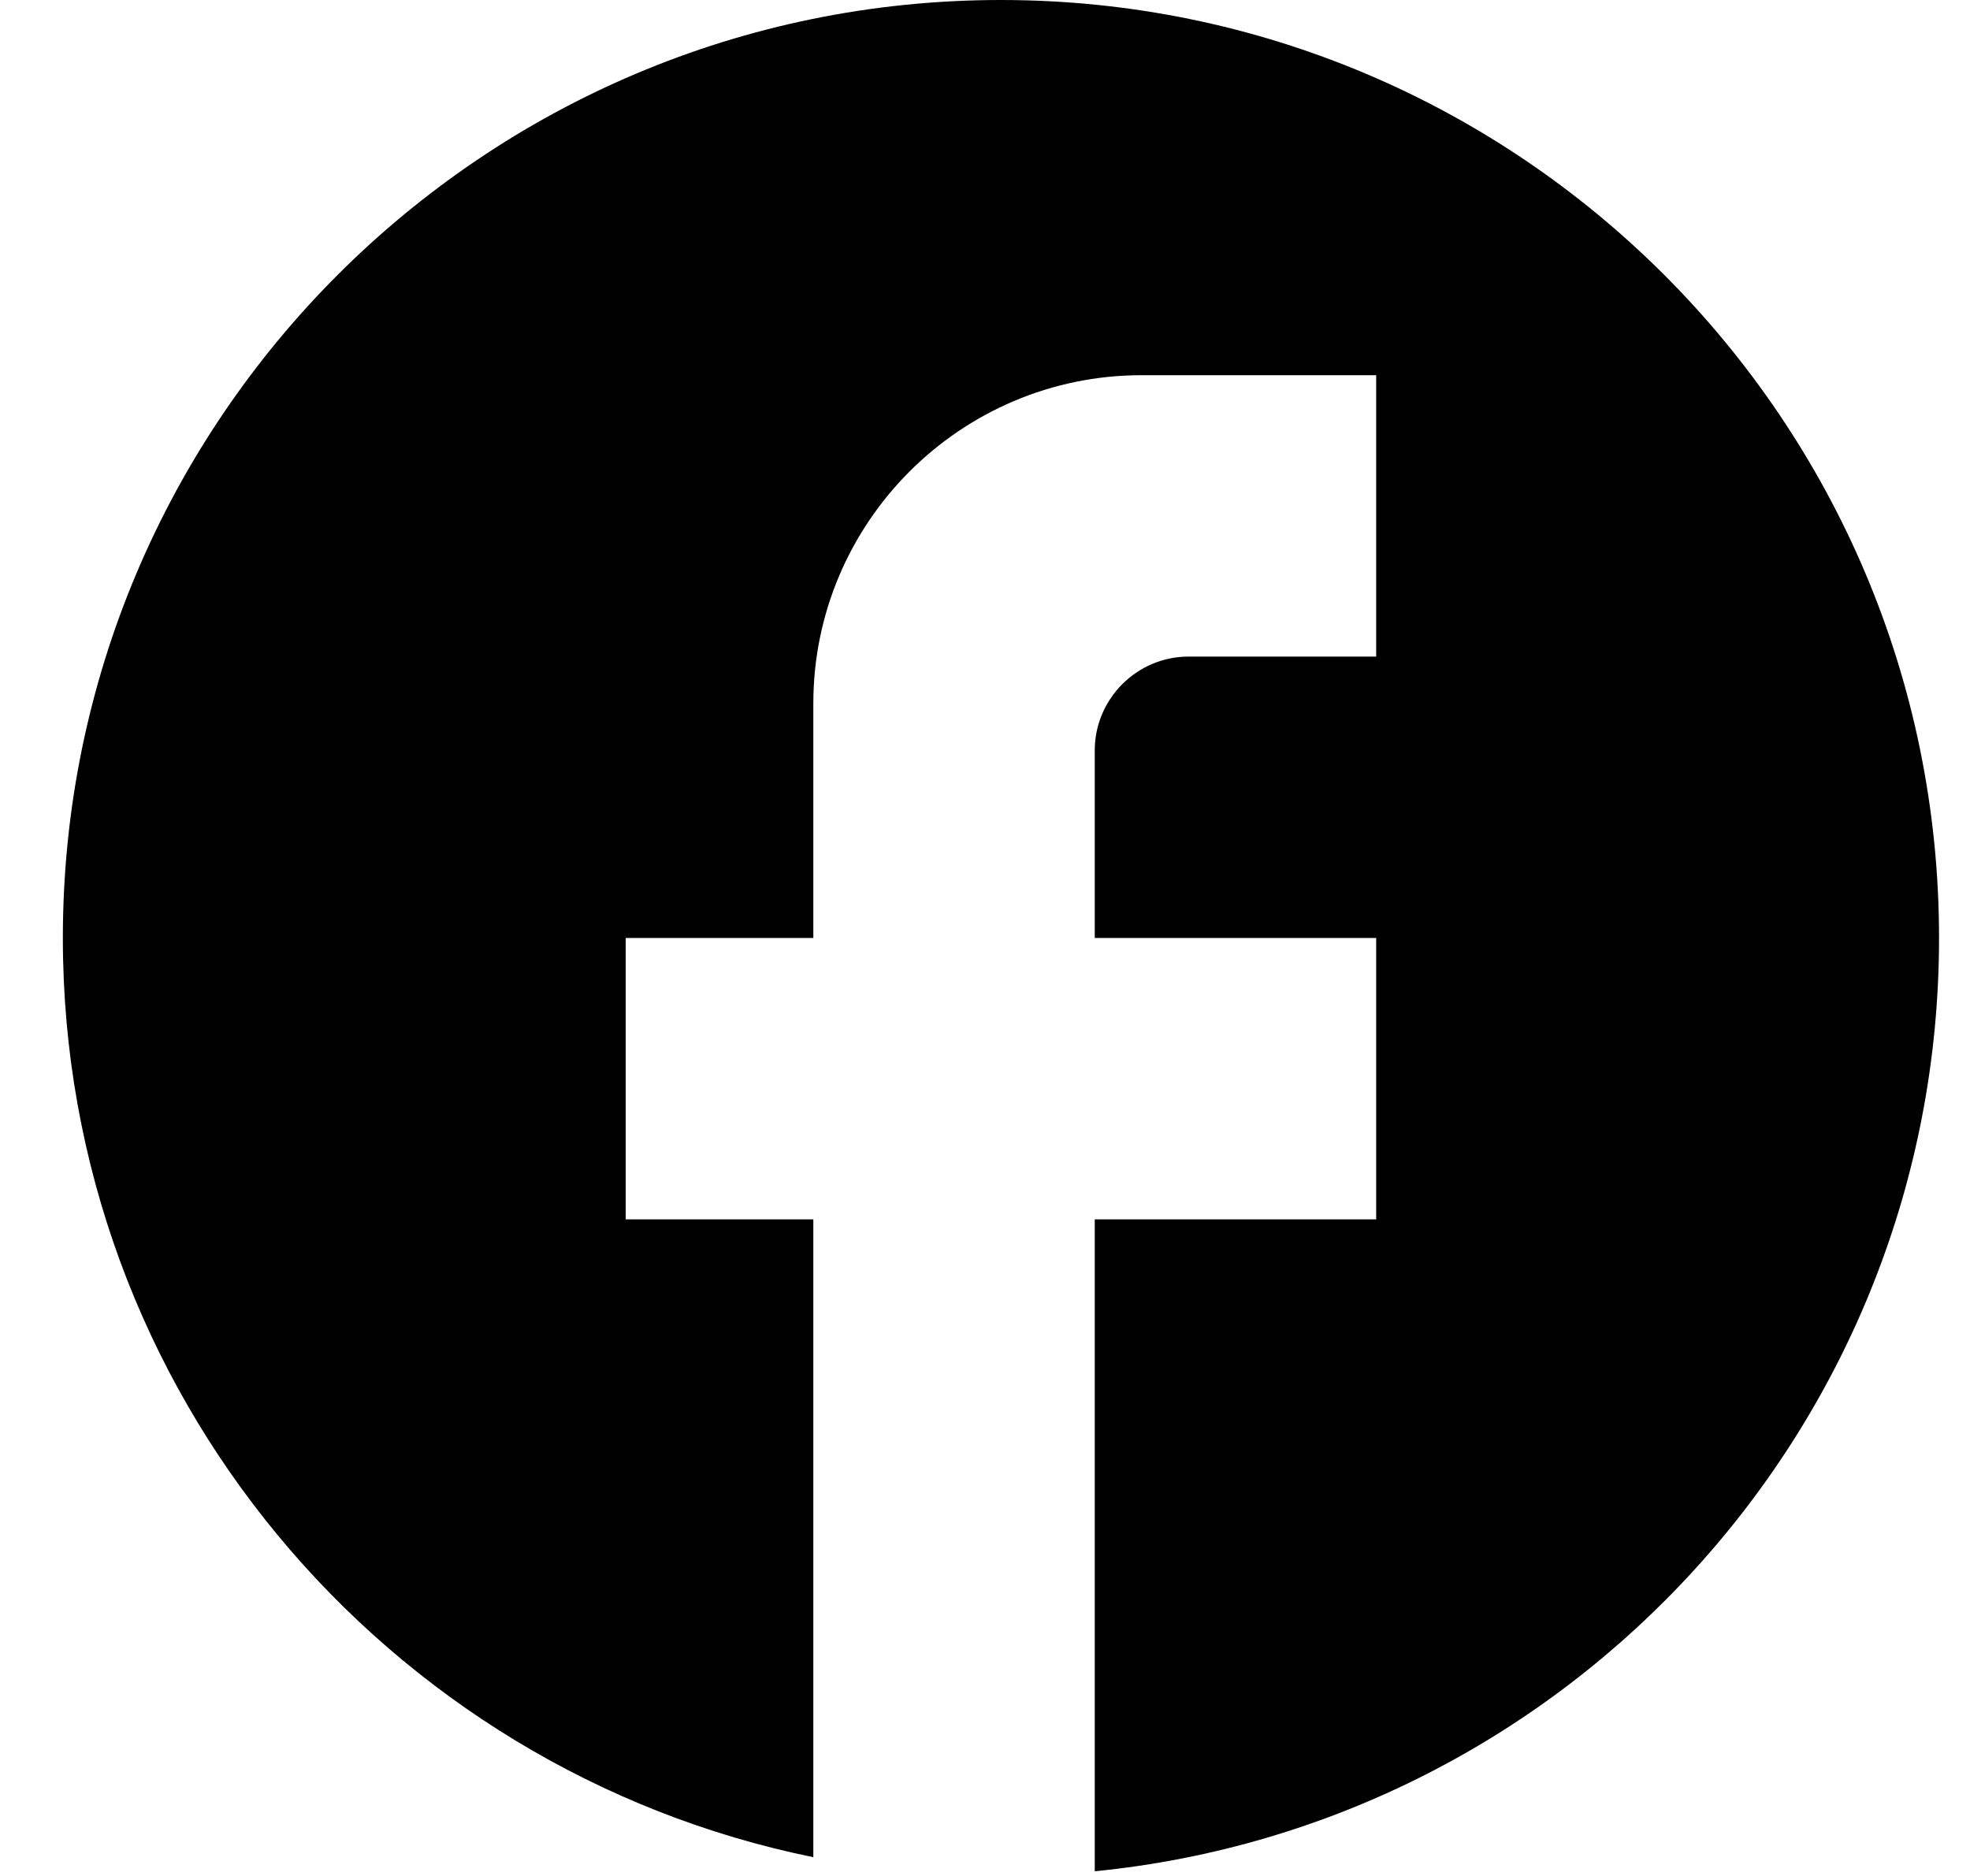
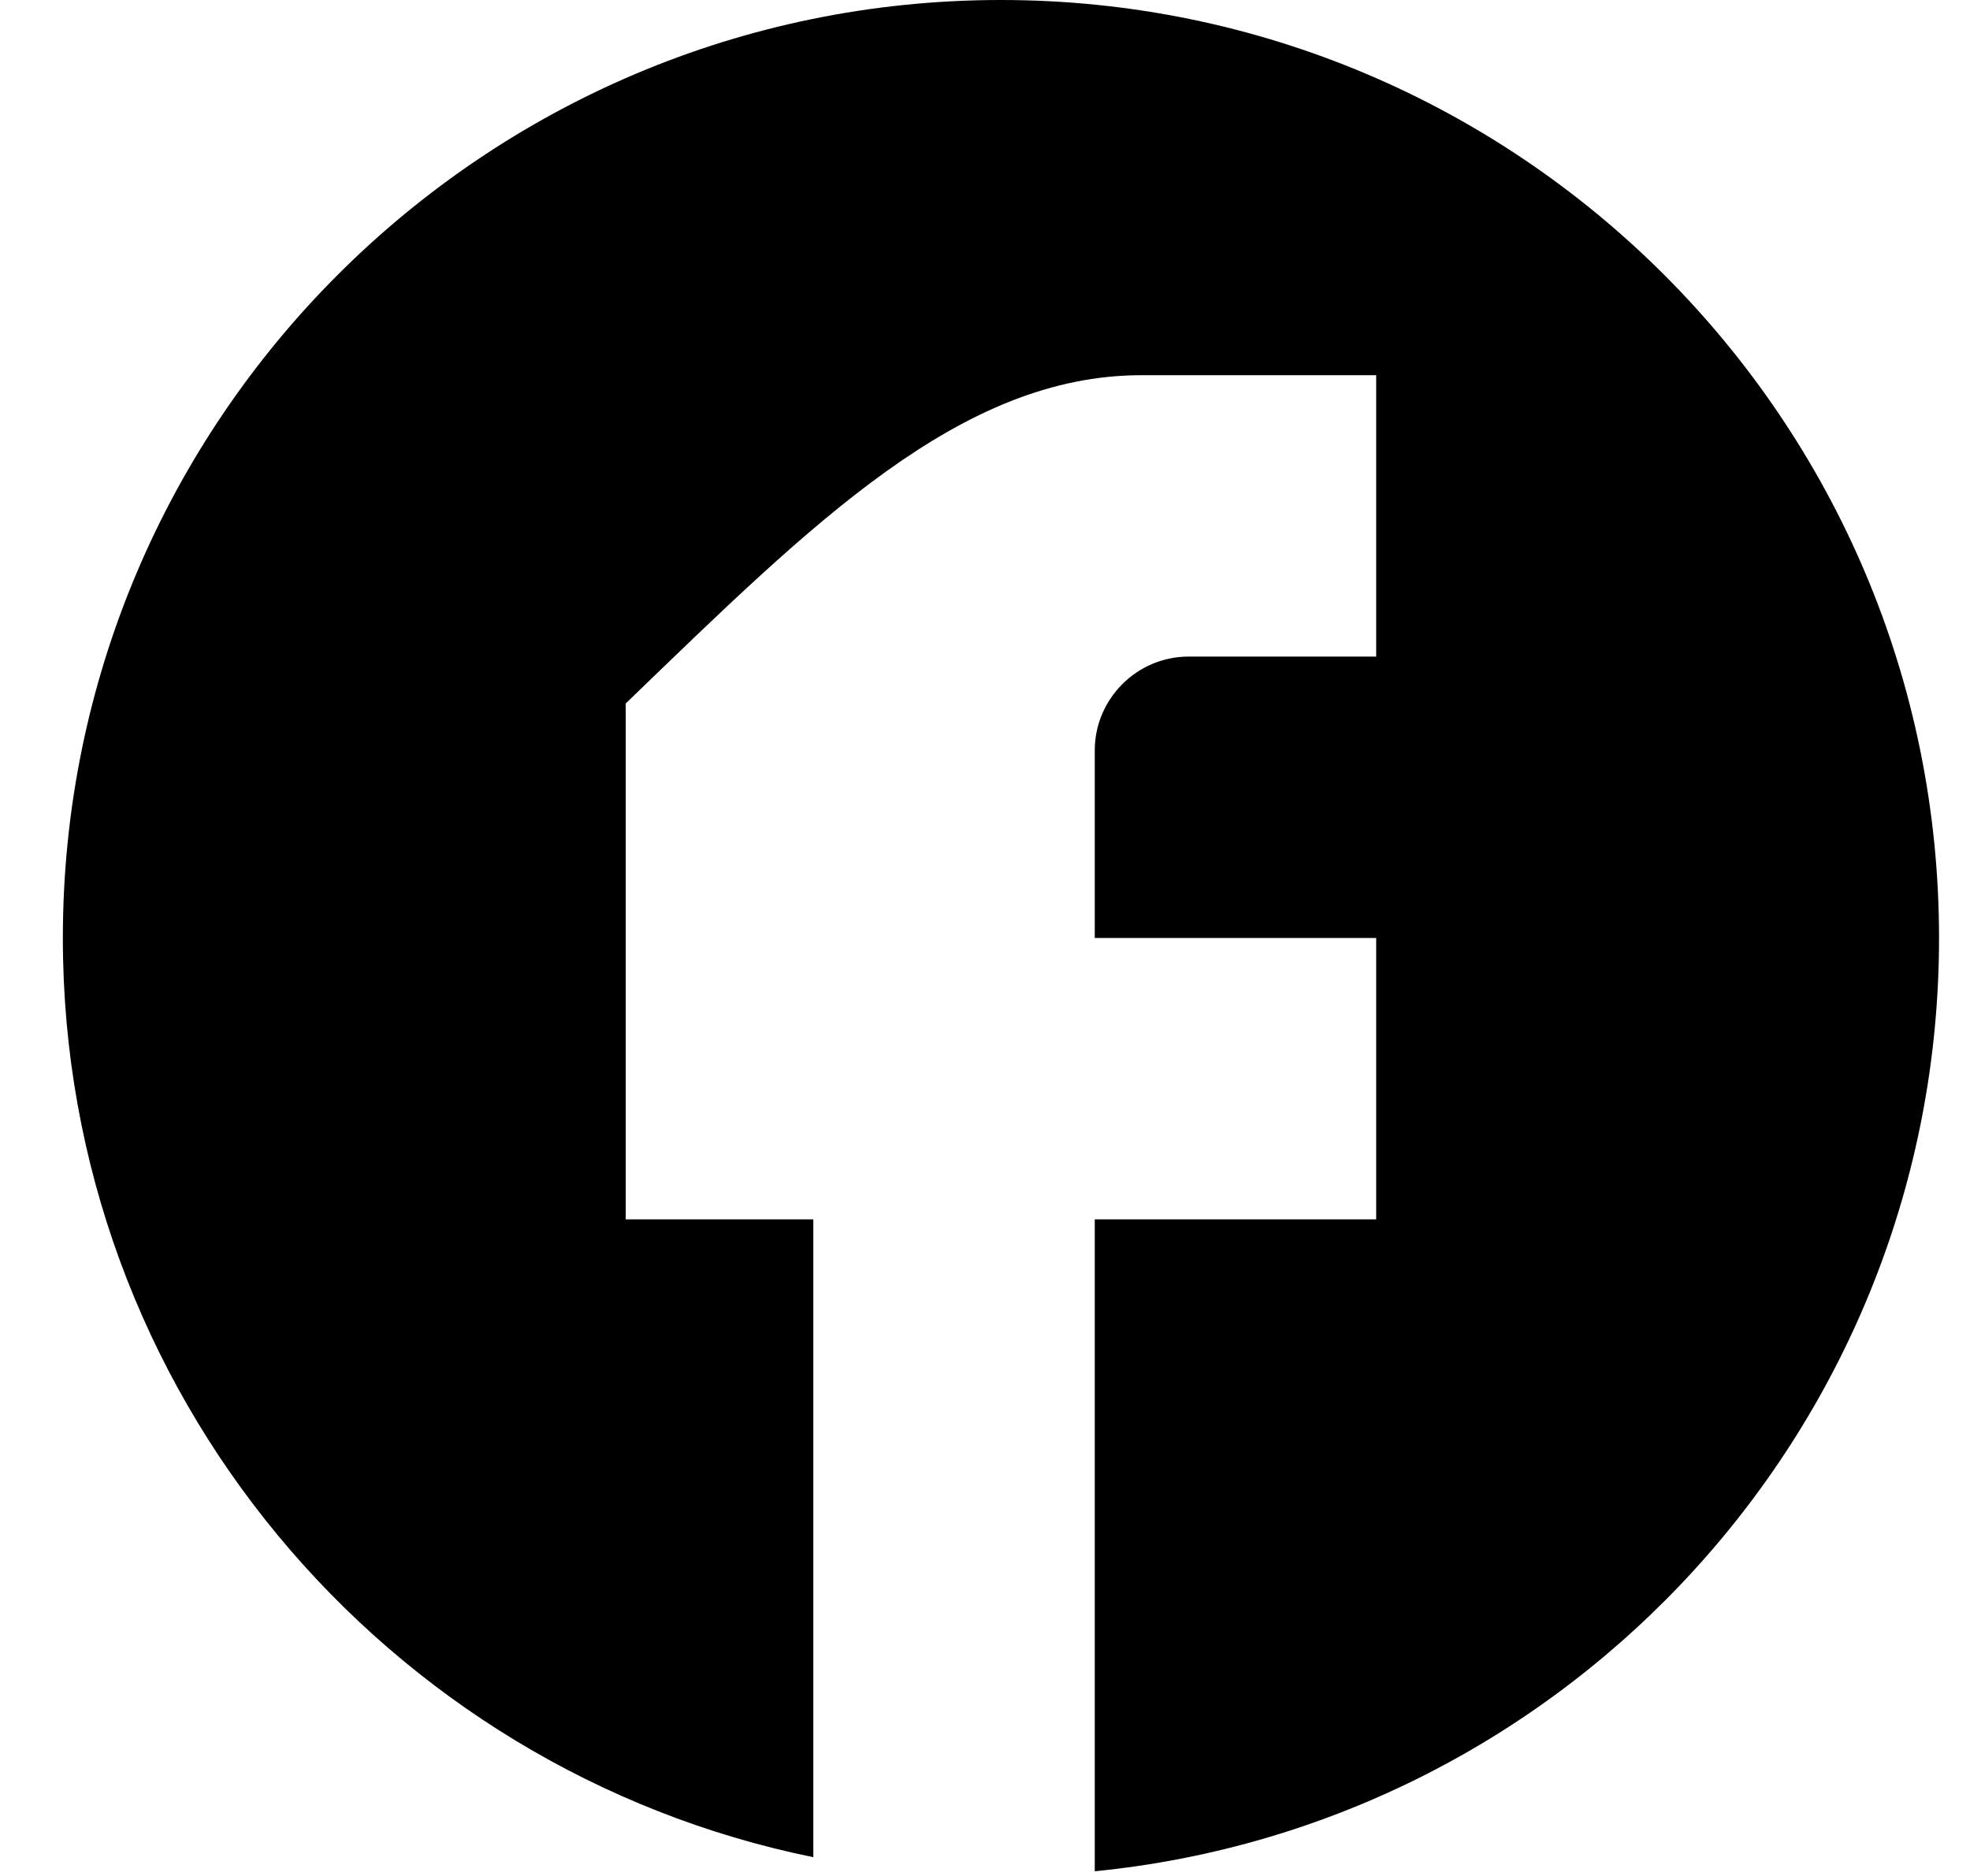
<svg xmlns="http://www.w3.org/2000/svg" width="21" height="20" viewBox="0 0 21 20" fill="none">
-   <path d="M20.67 10C20.67 4.48 16.19 0 10.67 0C5.15 0 0.67 4.48 0.67 10C0.67 14.84 4.11 18.87 8.67 19.8V13H6.67V10H8.67V7.5C8.67 5.57 10.24 4 12.17 4H14.67V7H12.67C12.12 7 11.67 7.45 11.67 8V10H14.67V13H11.67V19.95C16.72 19.45 20.67 15.19 20.67 10Z" fill="black" />
+   <path d="M20.67 10C20.67 4.48 16.19 0 10.67 0C5.15 0 0.67 4.48 0.67 10C0.67 14.84 4.11 18.87 8.67 19.8V13H6.67V10V7.5C8.67 5.57 10.24 4 12.17 4H14.67V7H12.67C12.12 7 11.67 7.45 11.67 8V10H14.67V13H11.67V19.95C16.72 19.45 20.67 15.19 20.67 10Z" fill="black" />
</svg>